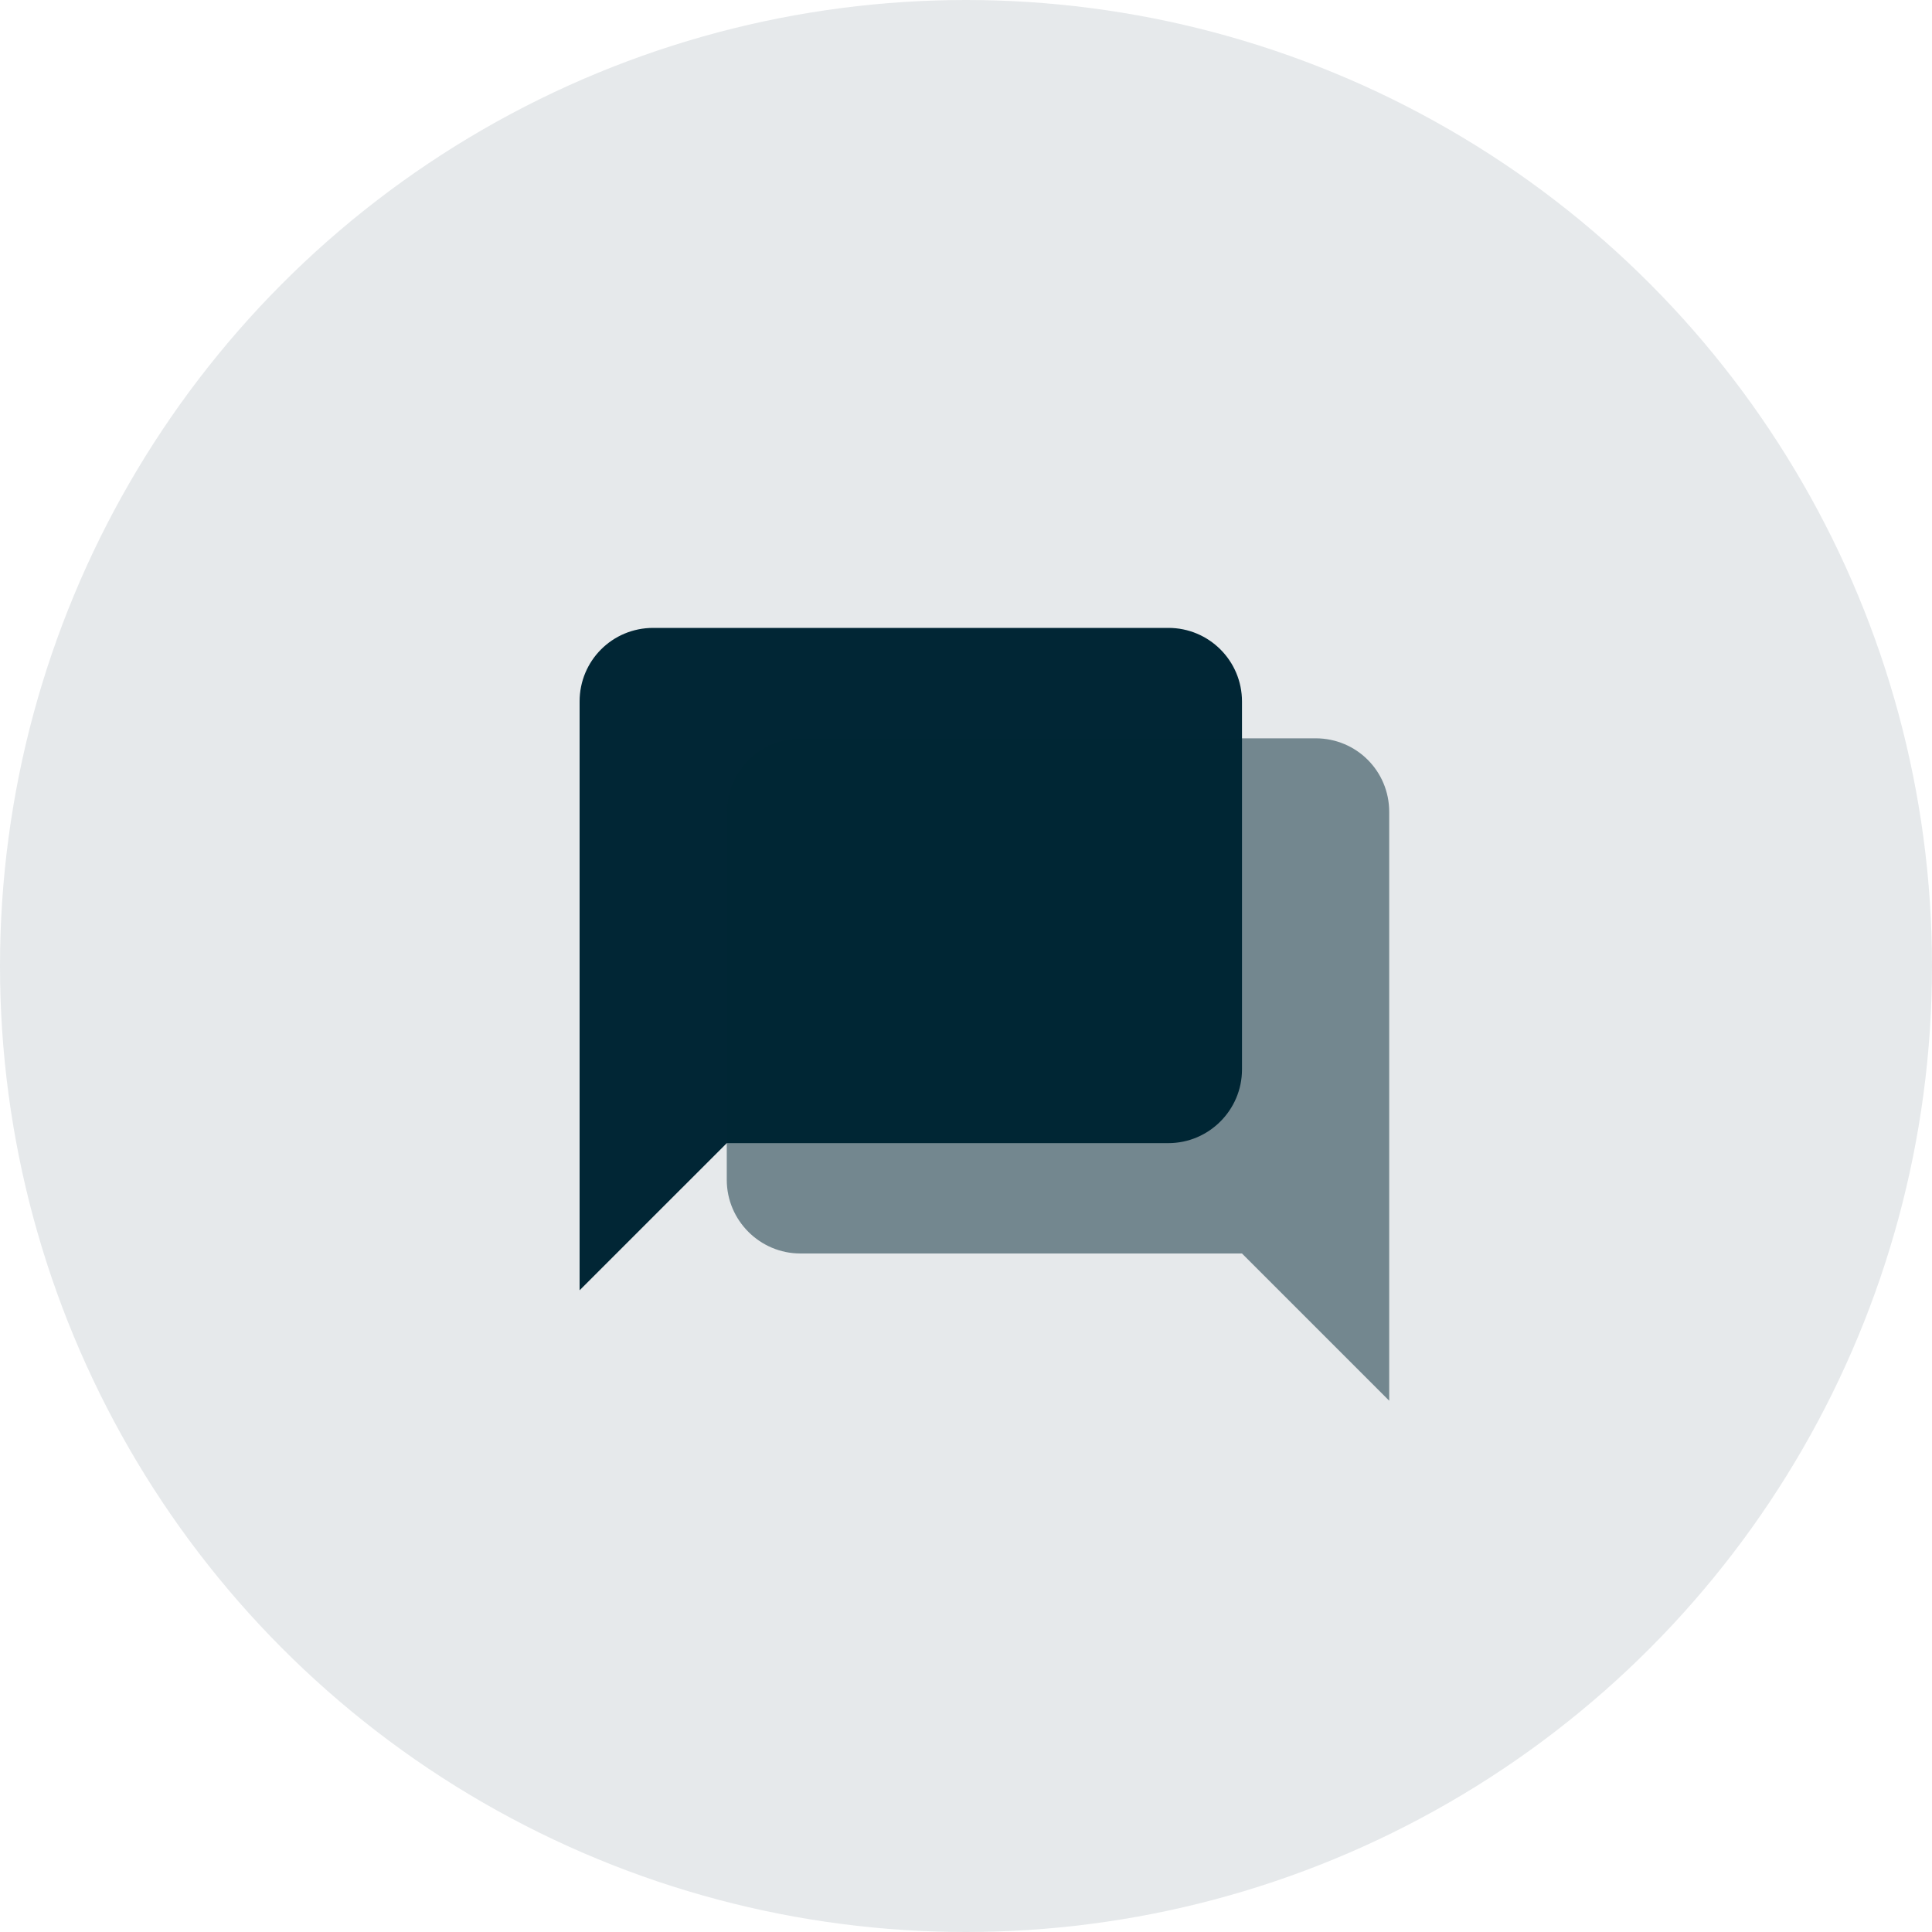
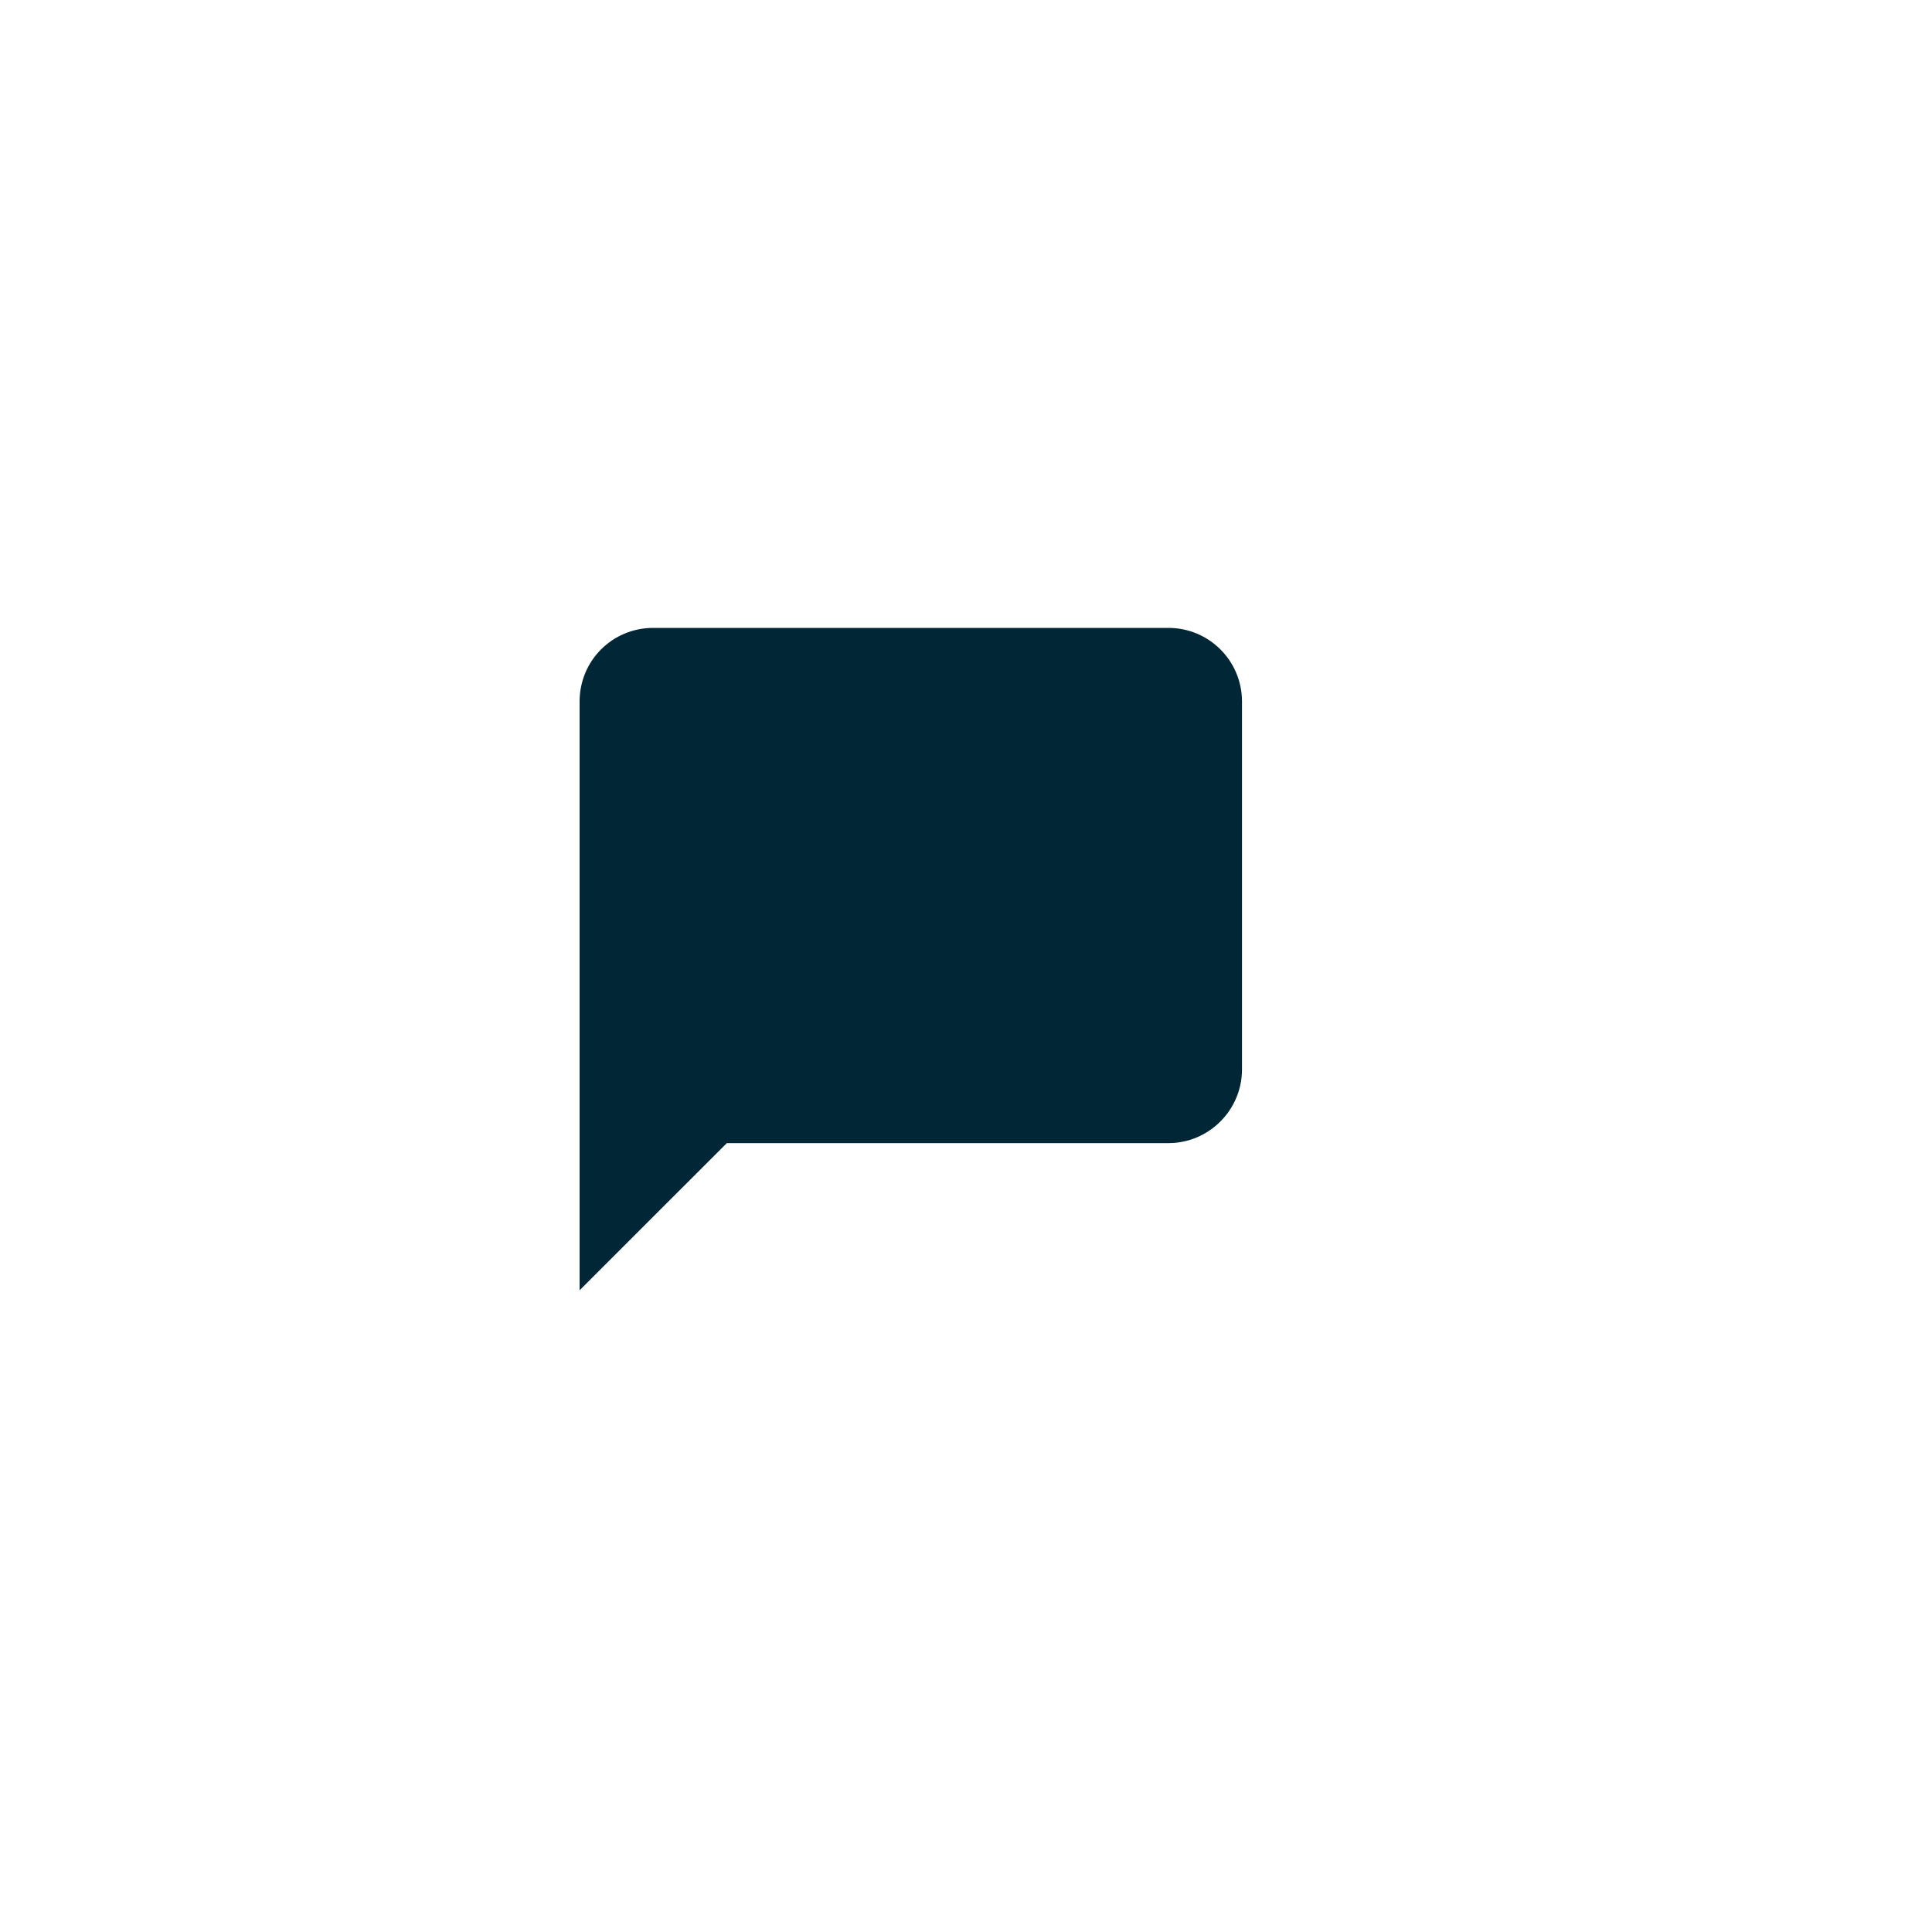
<svg xmlns="http://www.w3.org/2000/svg" width="40" height="40" viewBox="0 0 40 40" fill="none">
-   <circle opacity="0.1" cx="20" cy="20" r="20" fill="#012635" />
  <path d="M25.714 22.143C25.714 22.981 25.029 23.667 24.191 23.667H15.048L12 26.714V14.524C12 13.678 12.678 13 13.524 13H24.191C25.029 13 25.714 13.678 25.714 14.524V22.143Z" fill="#012635" />
-   <path opacity="0.5" d="M15.047 24.428C15.047 25.267 15.733 25.952 16.571 25.952H25.714L28.762 29V16.809C28.762 15.964 28.084 15.286 27.238 15.286H16.571C15.733 15.286 15.047 15.964 15.047 16.809V24.428Z" fill="#012635" />
</svg>